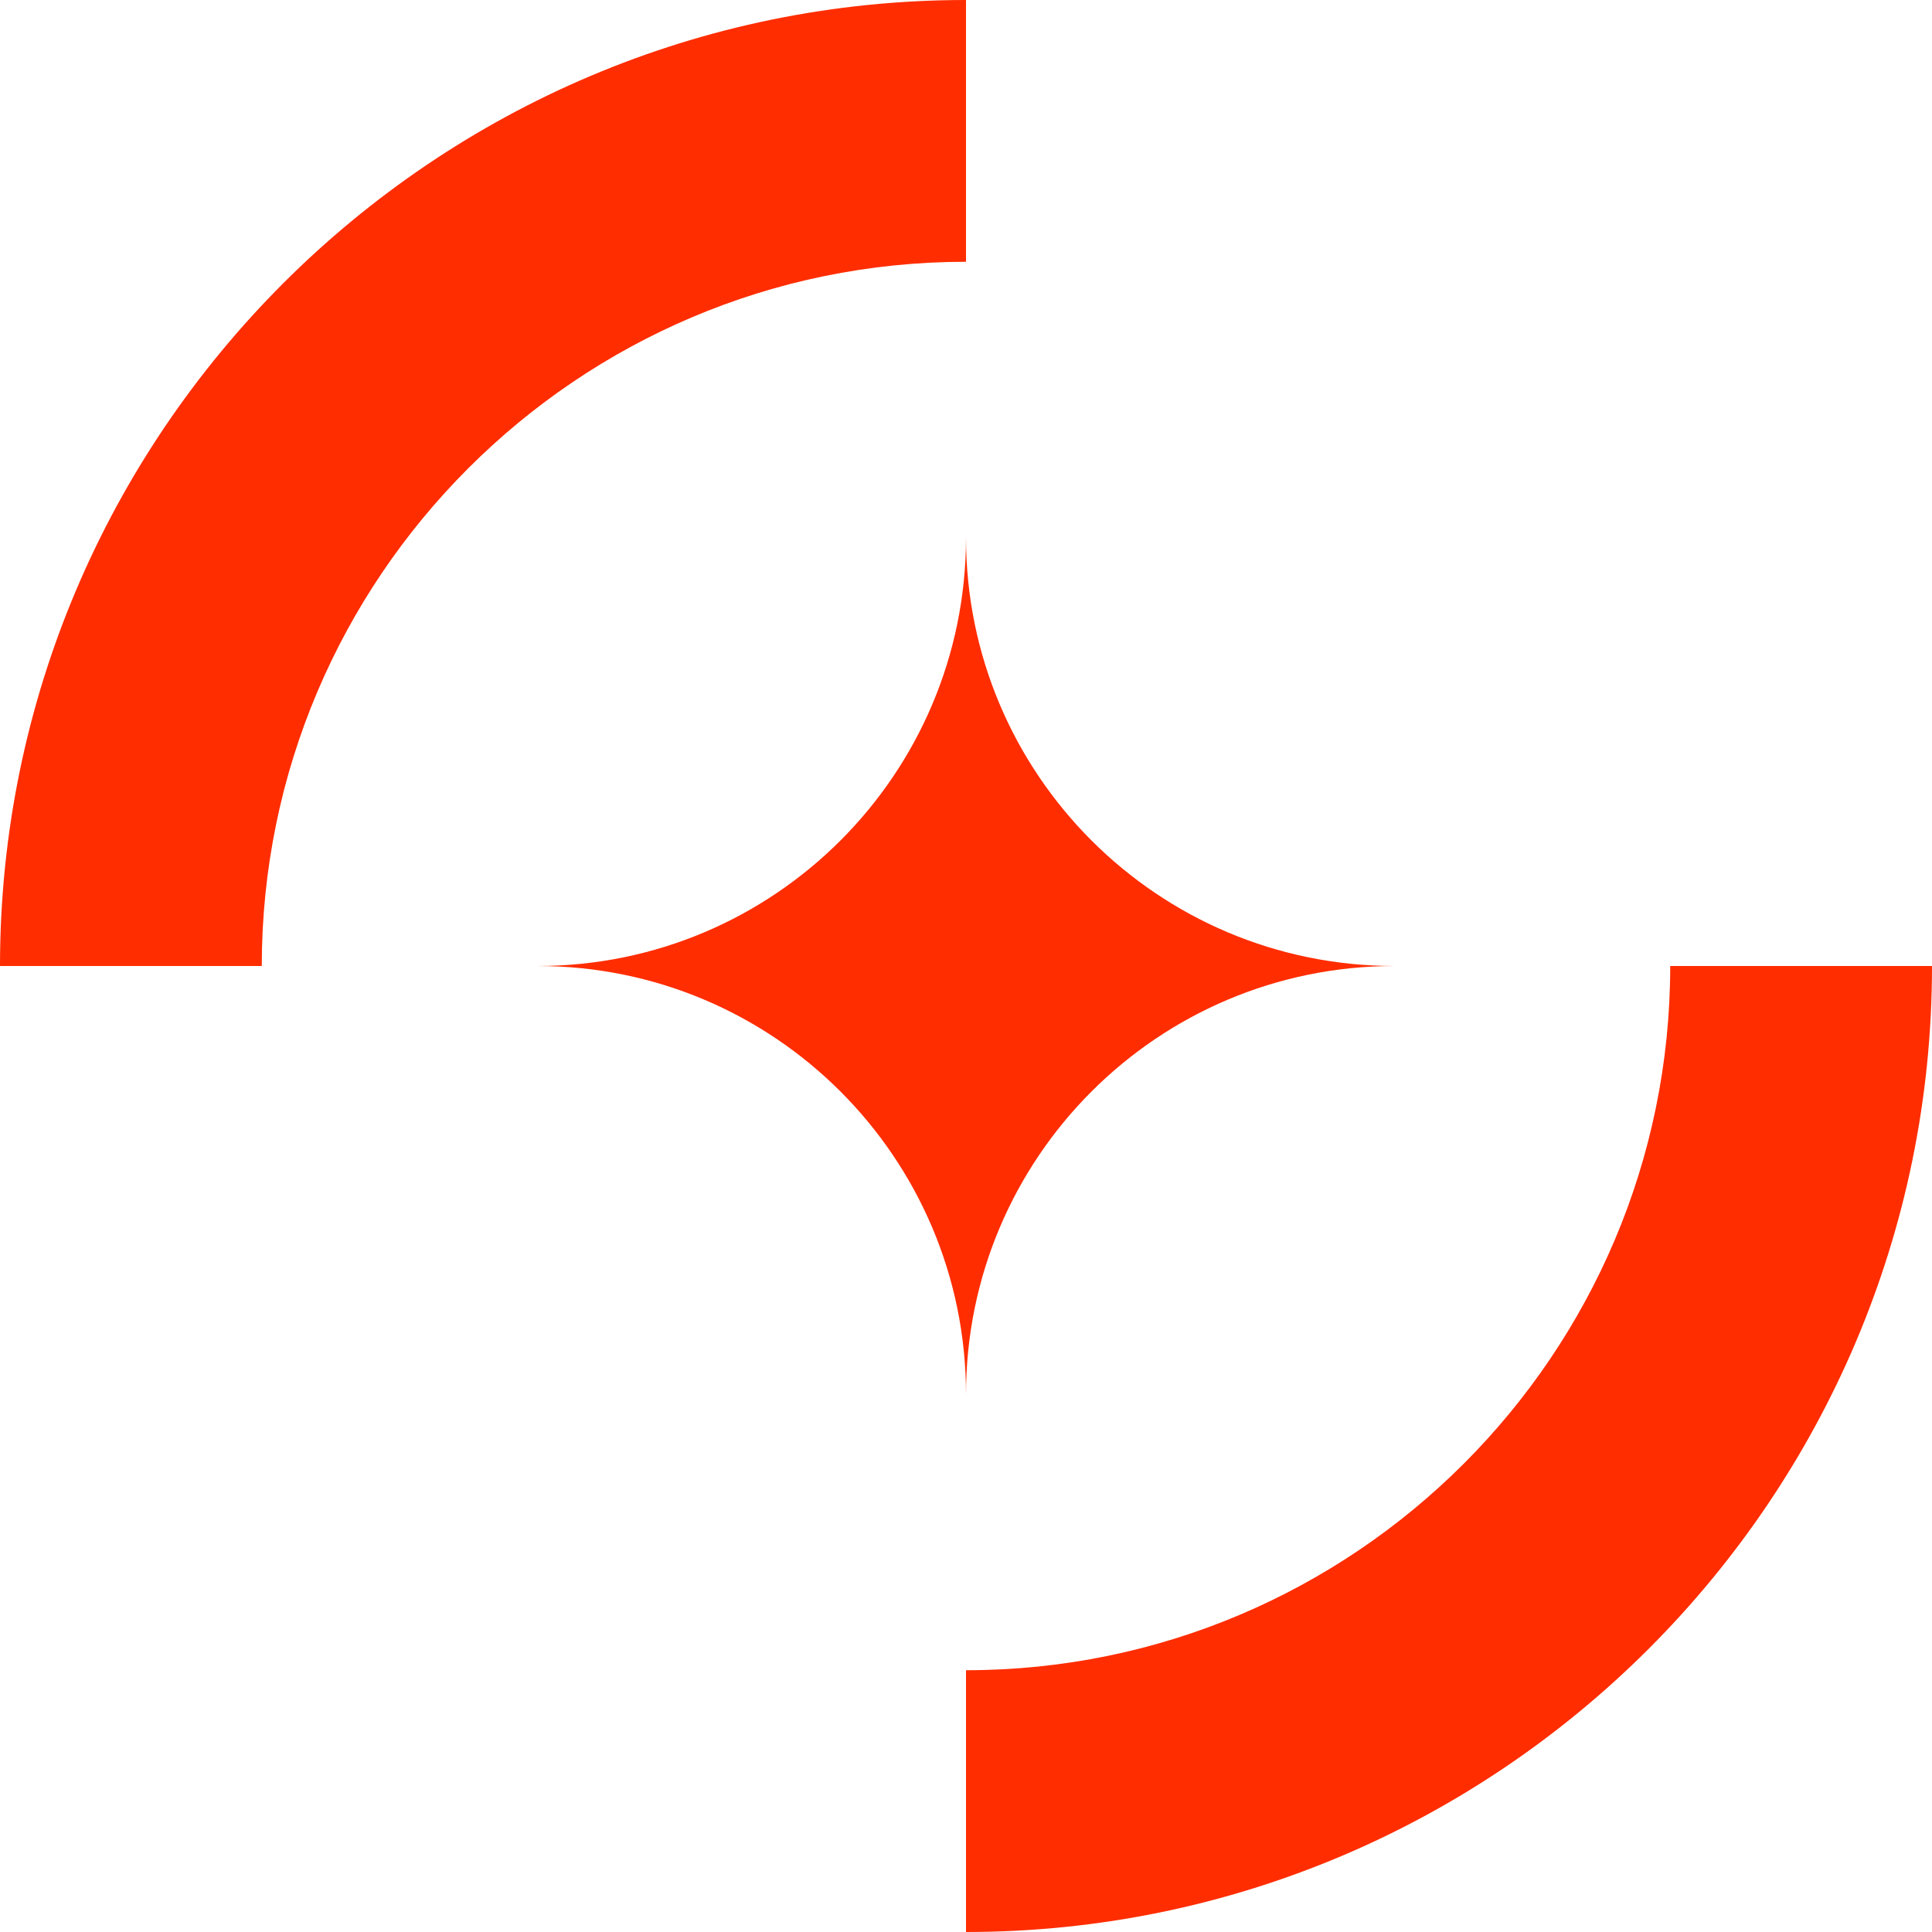
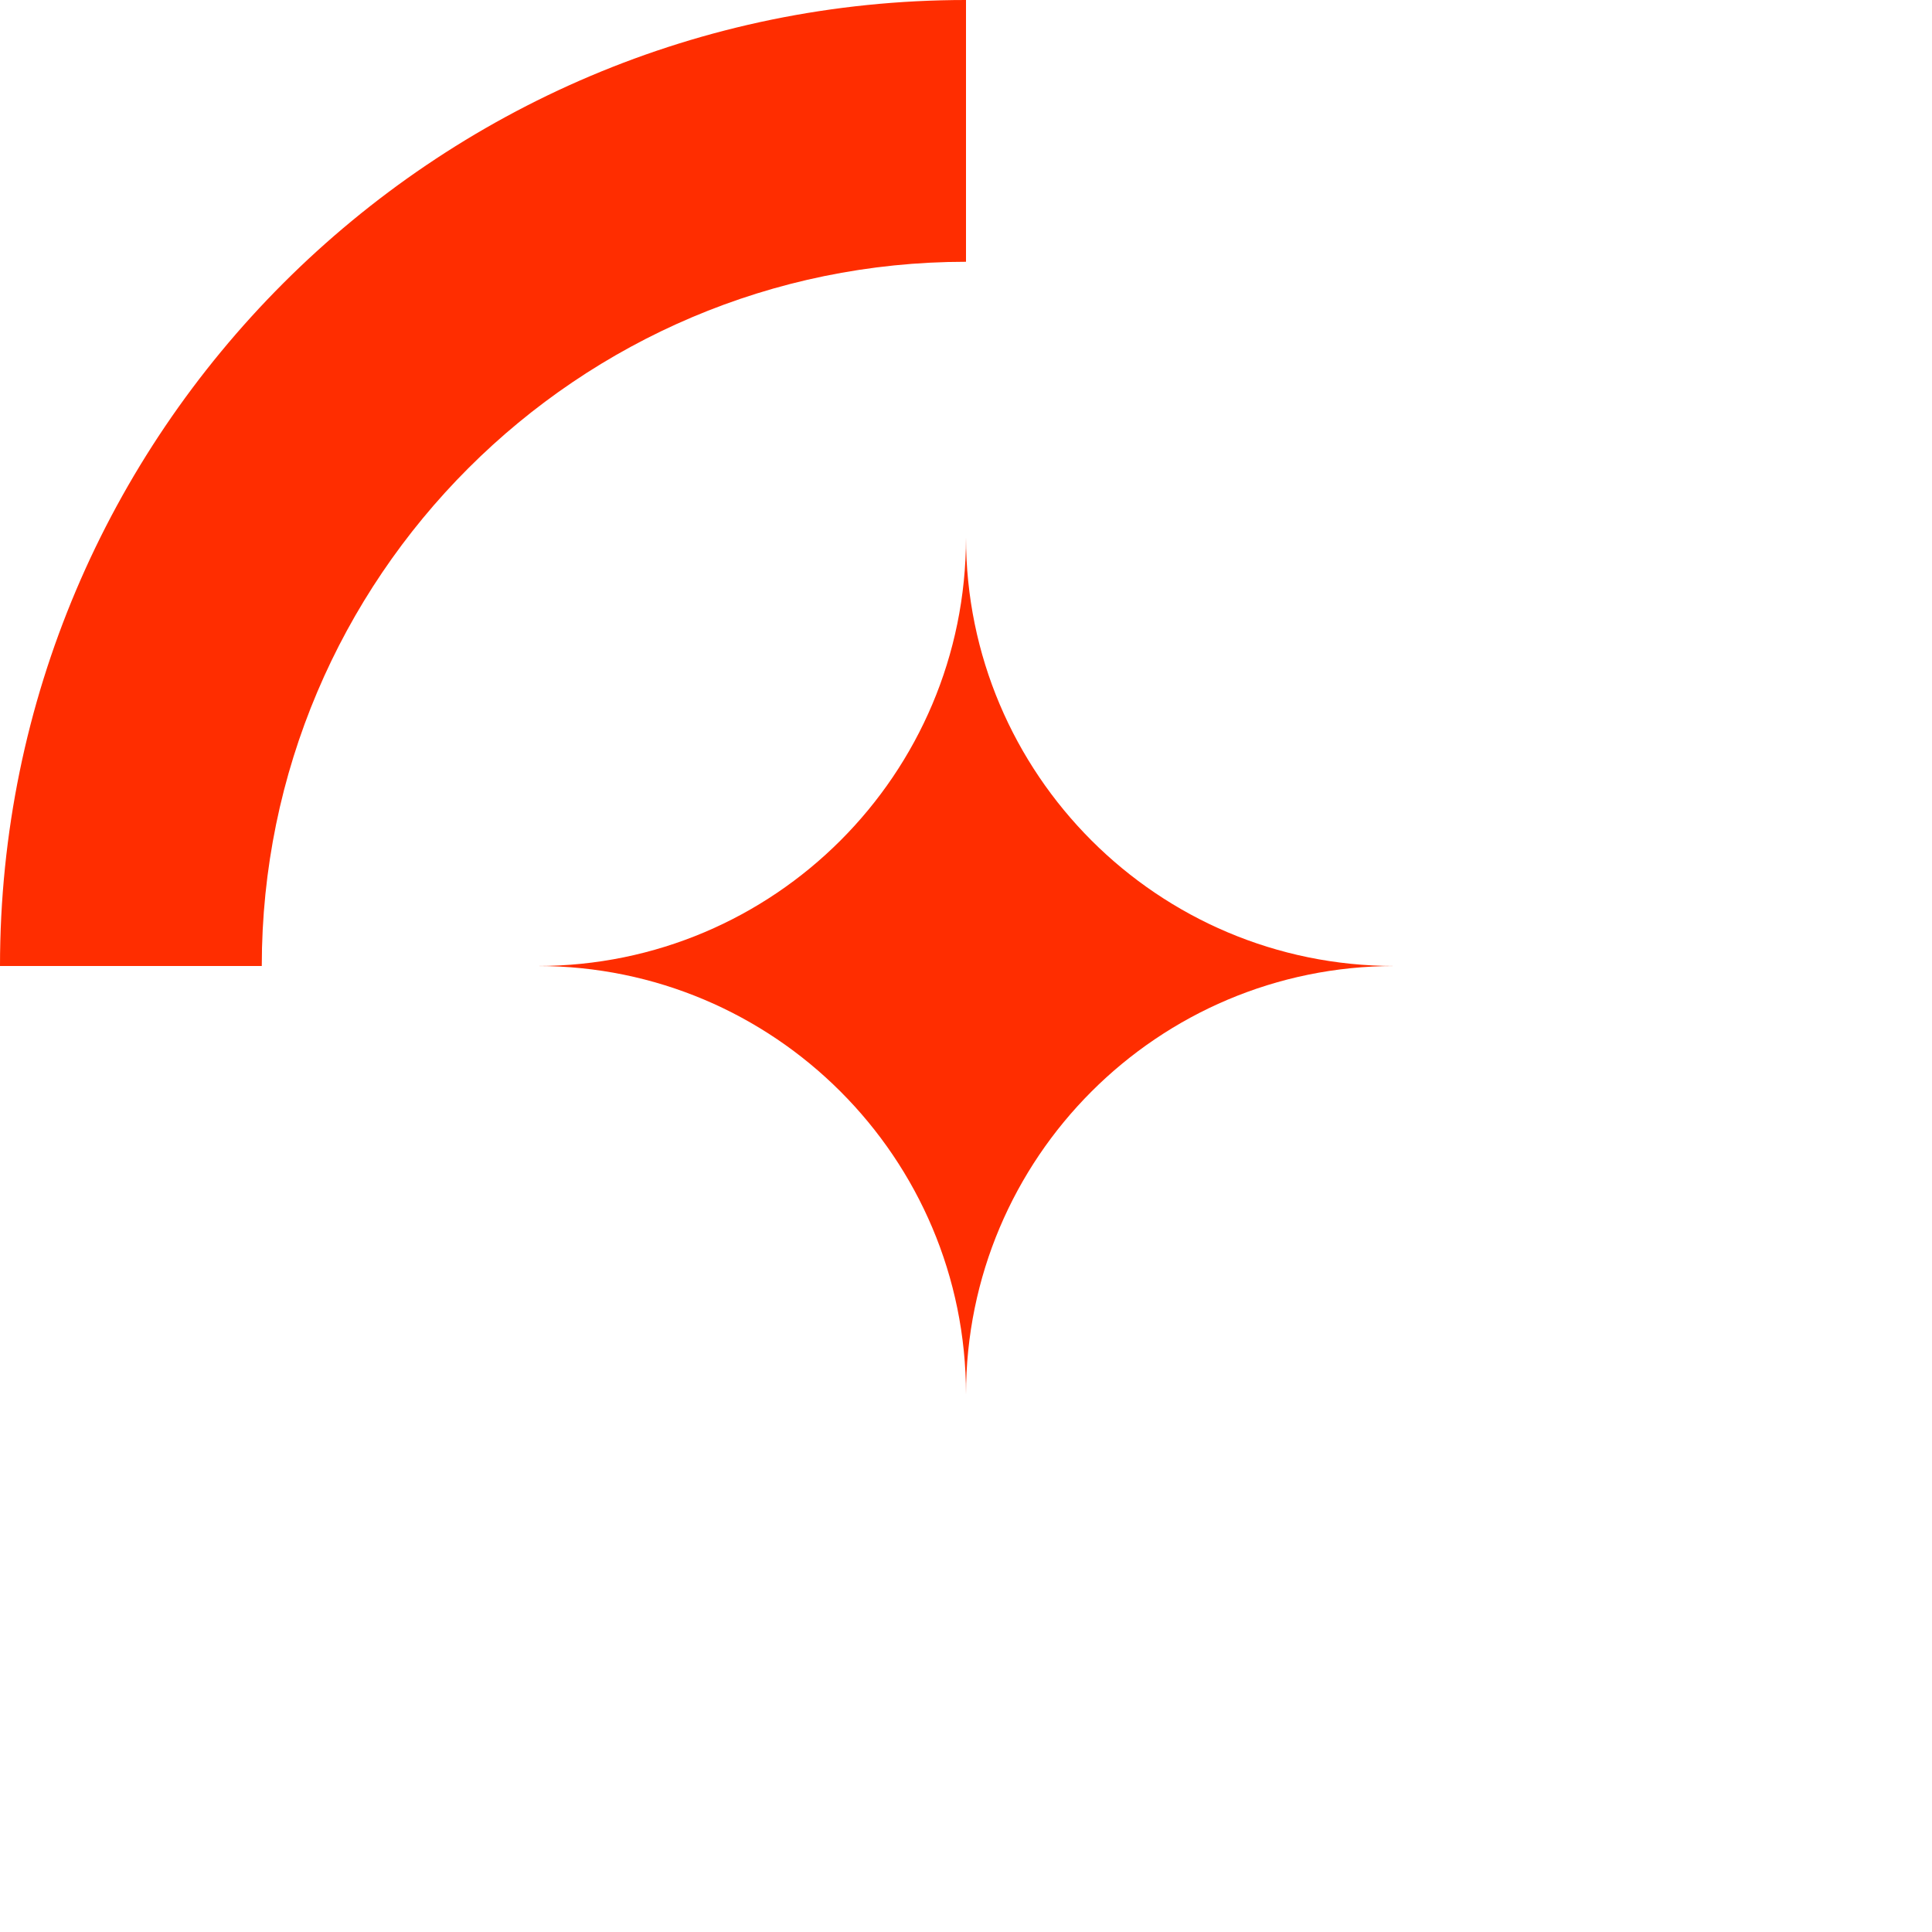
<svg xmlns="http://www.w3.org/2000/svg" id="Layer_1" data-name="Layer 1" viewBox="0 0 638.18 638.18">
  <defs>
    <style>
      .cls-1 {
        fill: #ff2d00;
      }
    </style>
  </defs>
-   <path class="cls-1" d="M460.64,319.09c-78.17,0-141.55,63.37-141.55,141.55,0-78.17-63.37-141.55-141.55-141.55,78.17,0,141.55-63.37,141.55-141.55,0,78.17,63.37,141.55,141.55,141.55Z" />
+   <path class="cls-1" d="M460.64,319.09c-78.17,0-141.55,63.37-141.55,141.55,0-78.17-63.37-141.55-141.55-141.55,78.17,0,141.55-63.37,141.55-141.55,0,78.17,63.37,141.55,141.55,141.55" />
  <g>
-     <path class="cls-1" d="M319.09,638.18v-86.47c128.27,0,232.62-104.35,232.62-232.62h86.47c0,175.95-143.14,319.09-319.09,319.09Z" />
    <path class="cls-1" d="M86.47,319.09H0C0,143.14,143.14,0,319.09,0v86.47c-128.27,0-232.62,104.35-232.62,232.62Z" />
  </g>
</svg>